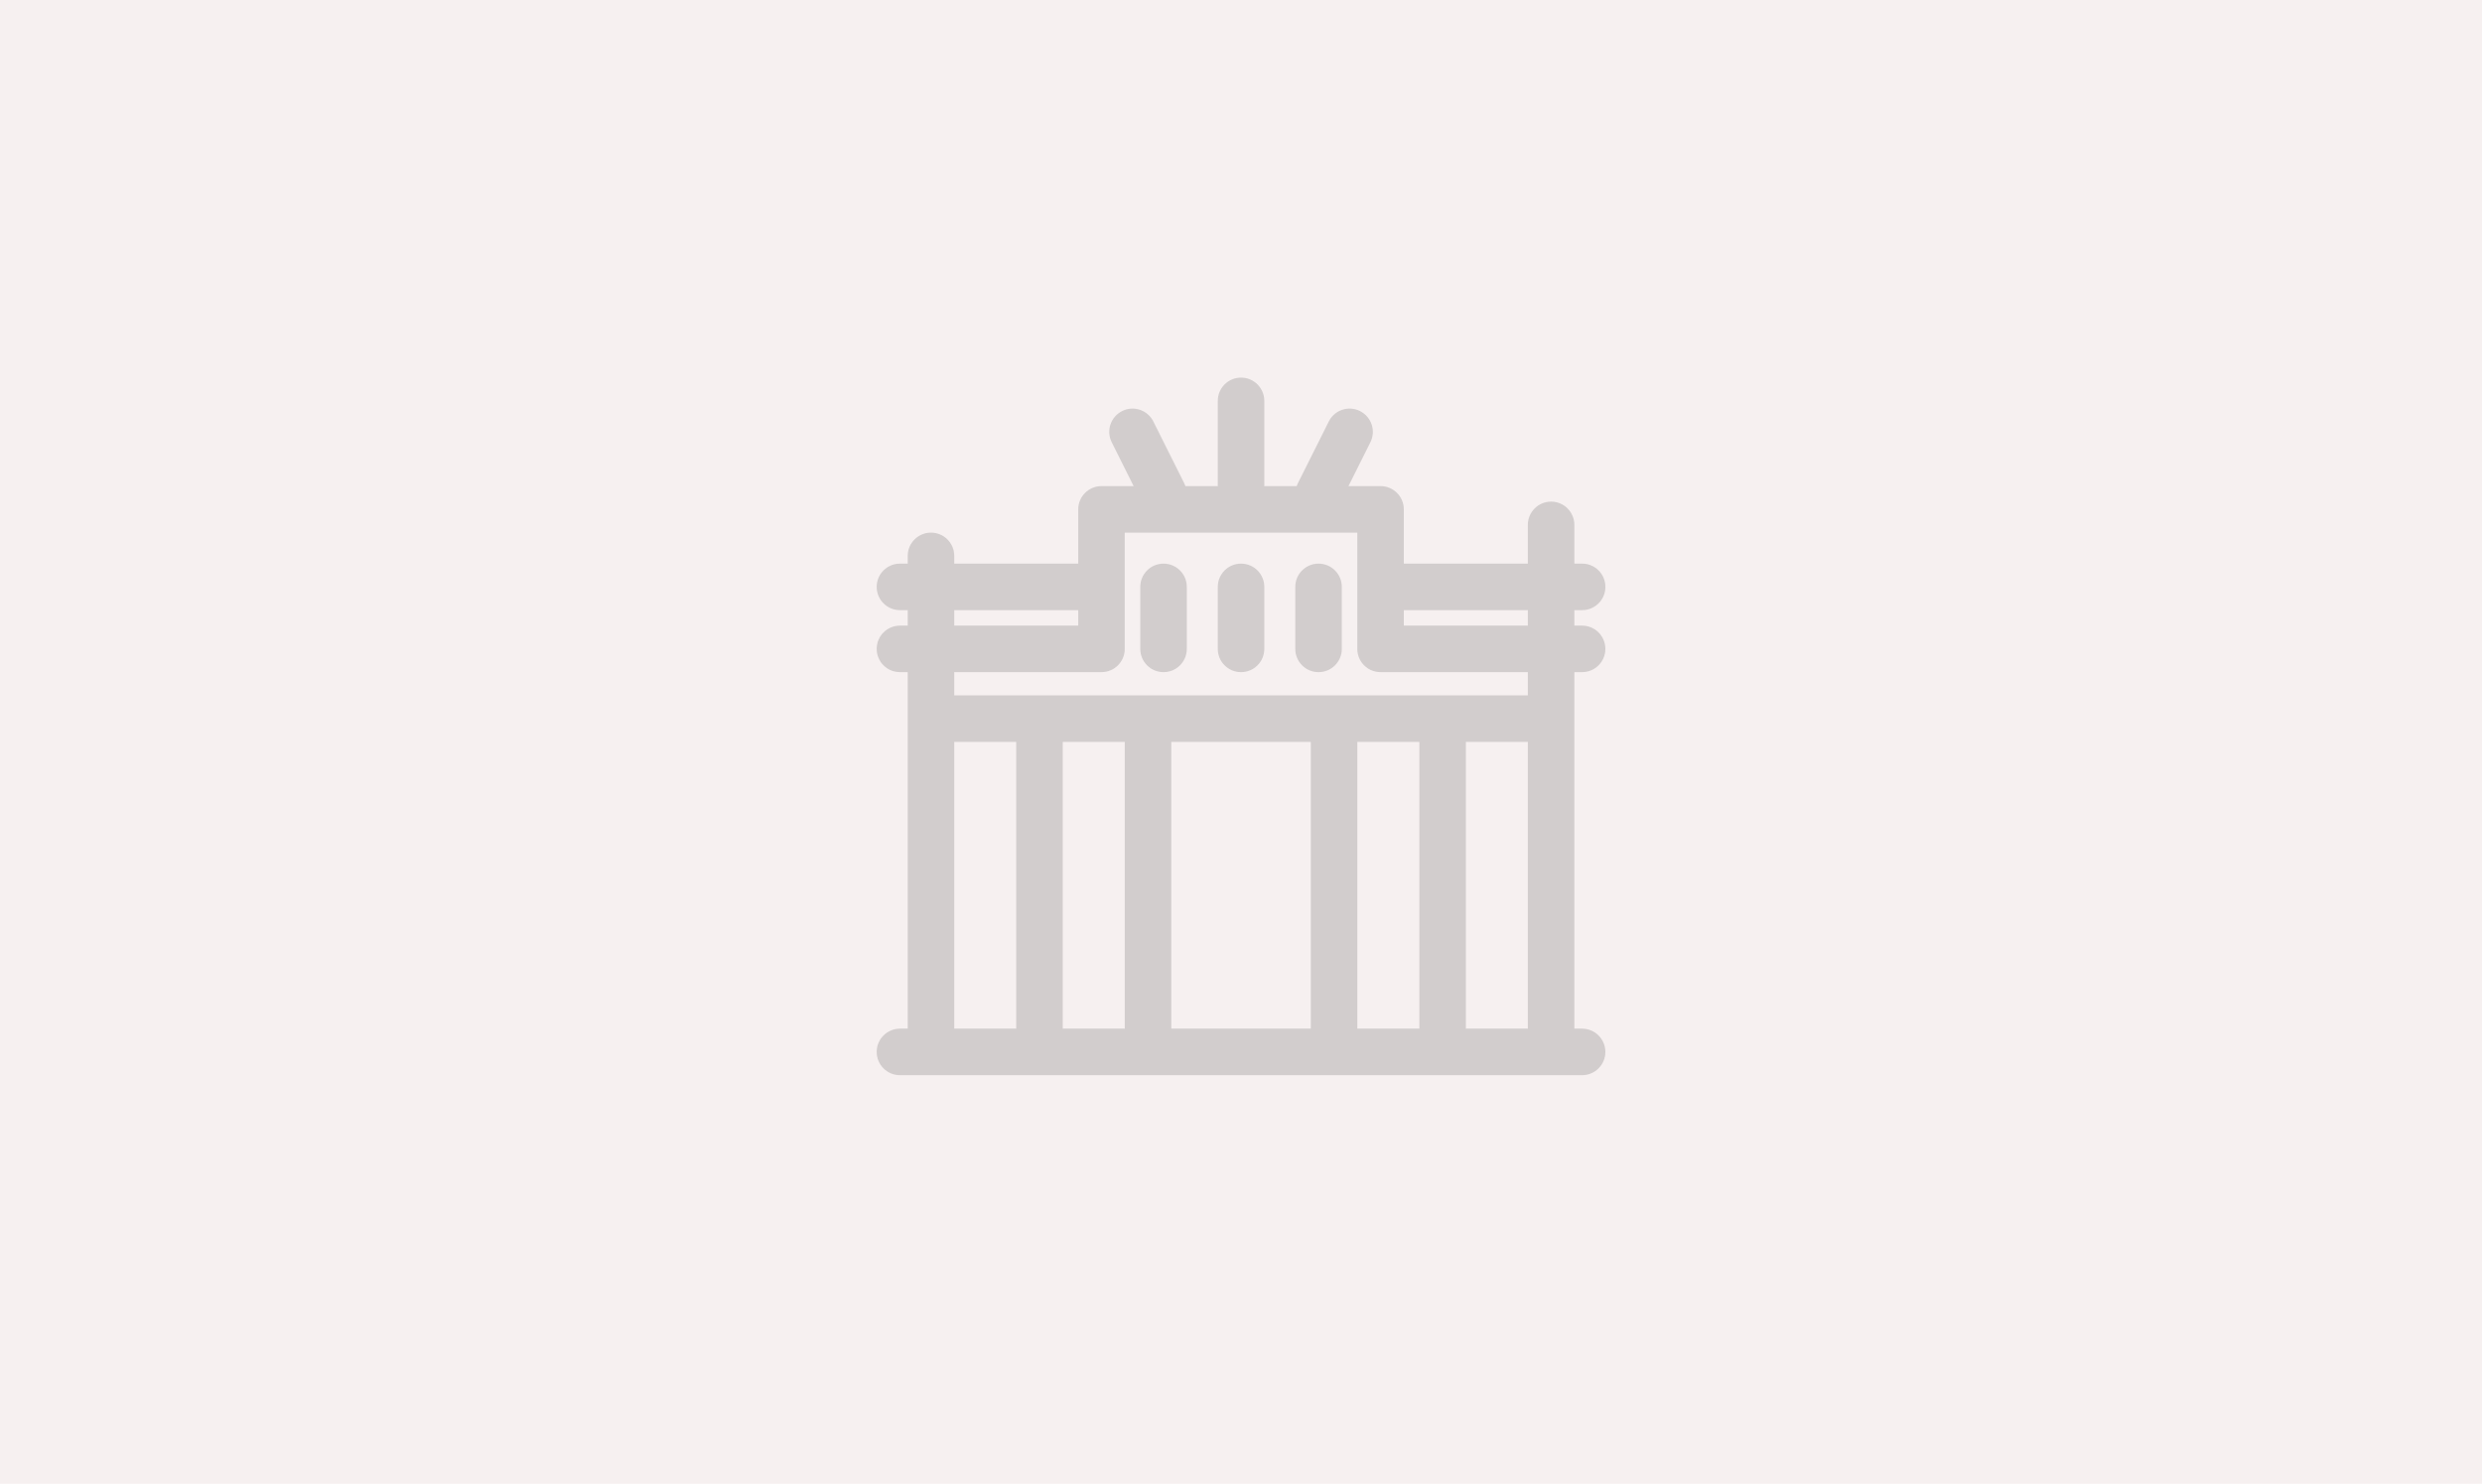
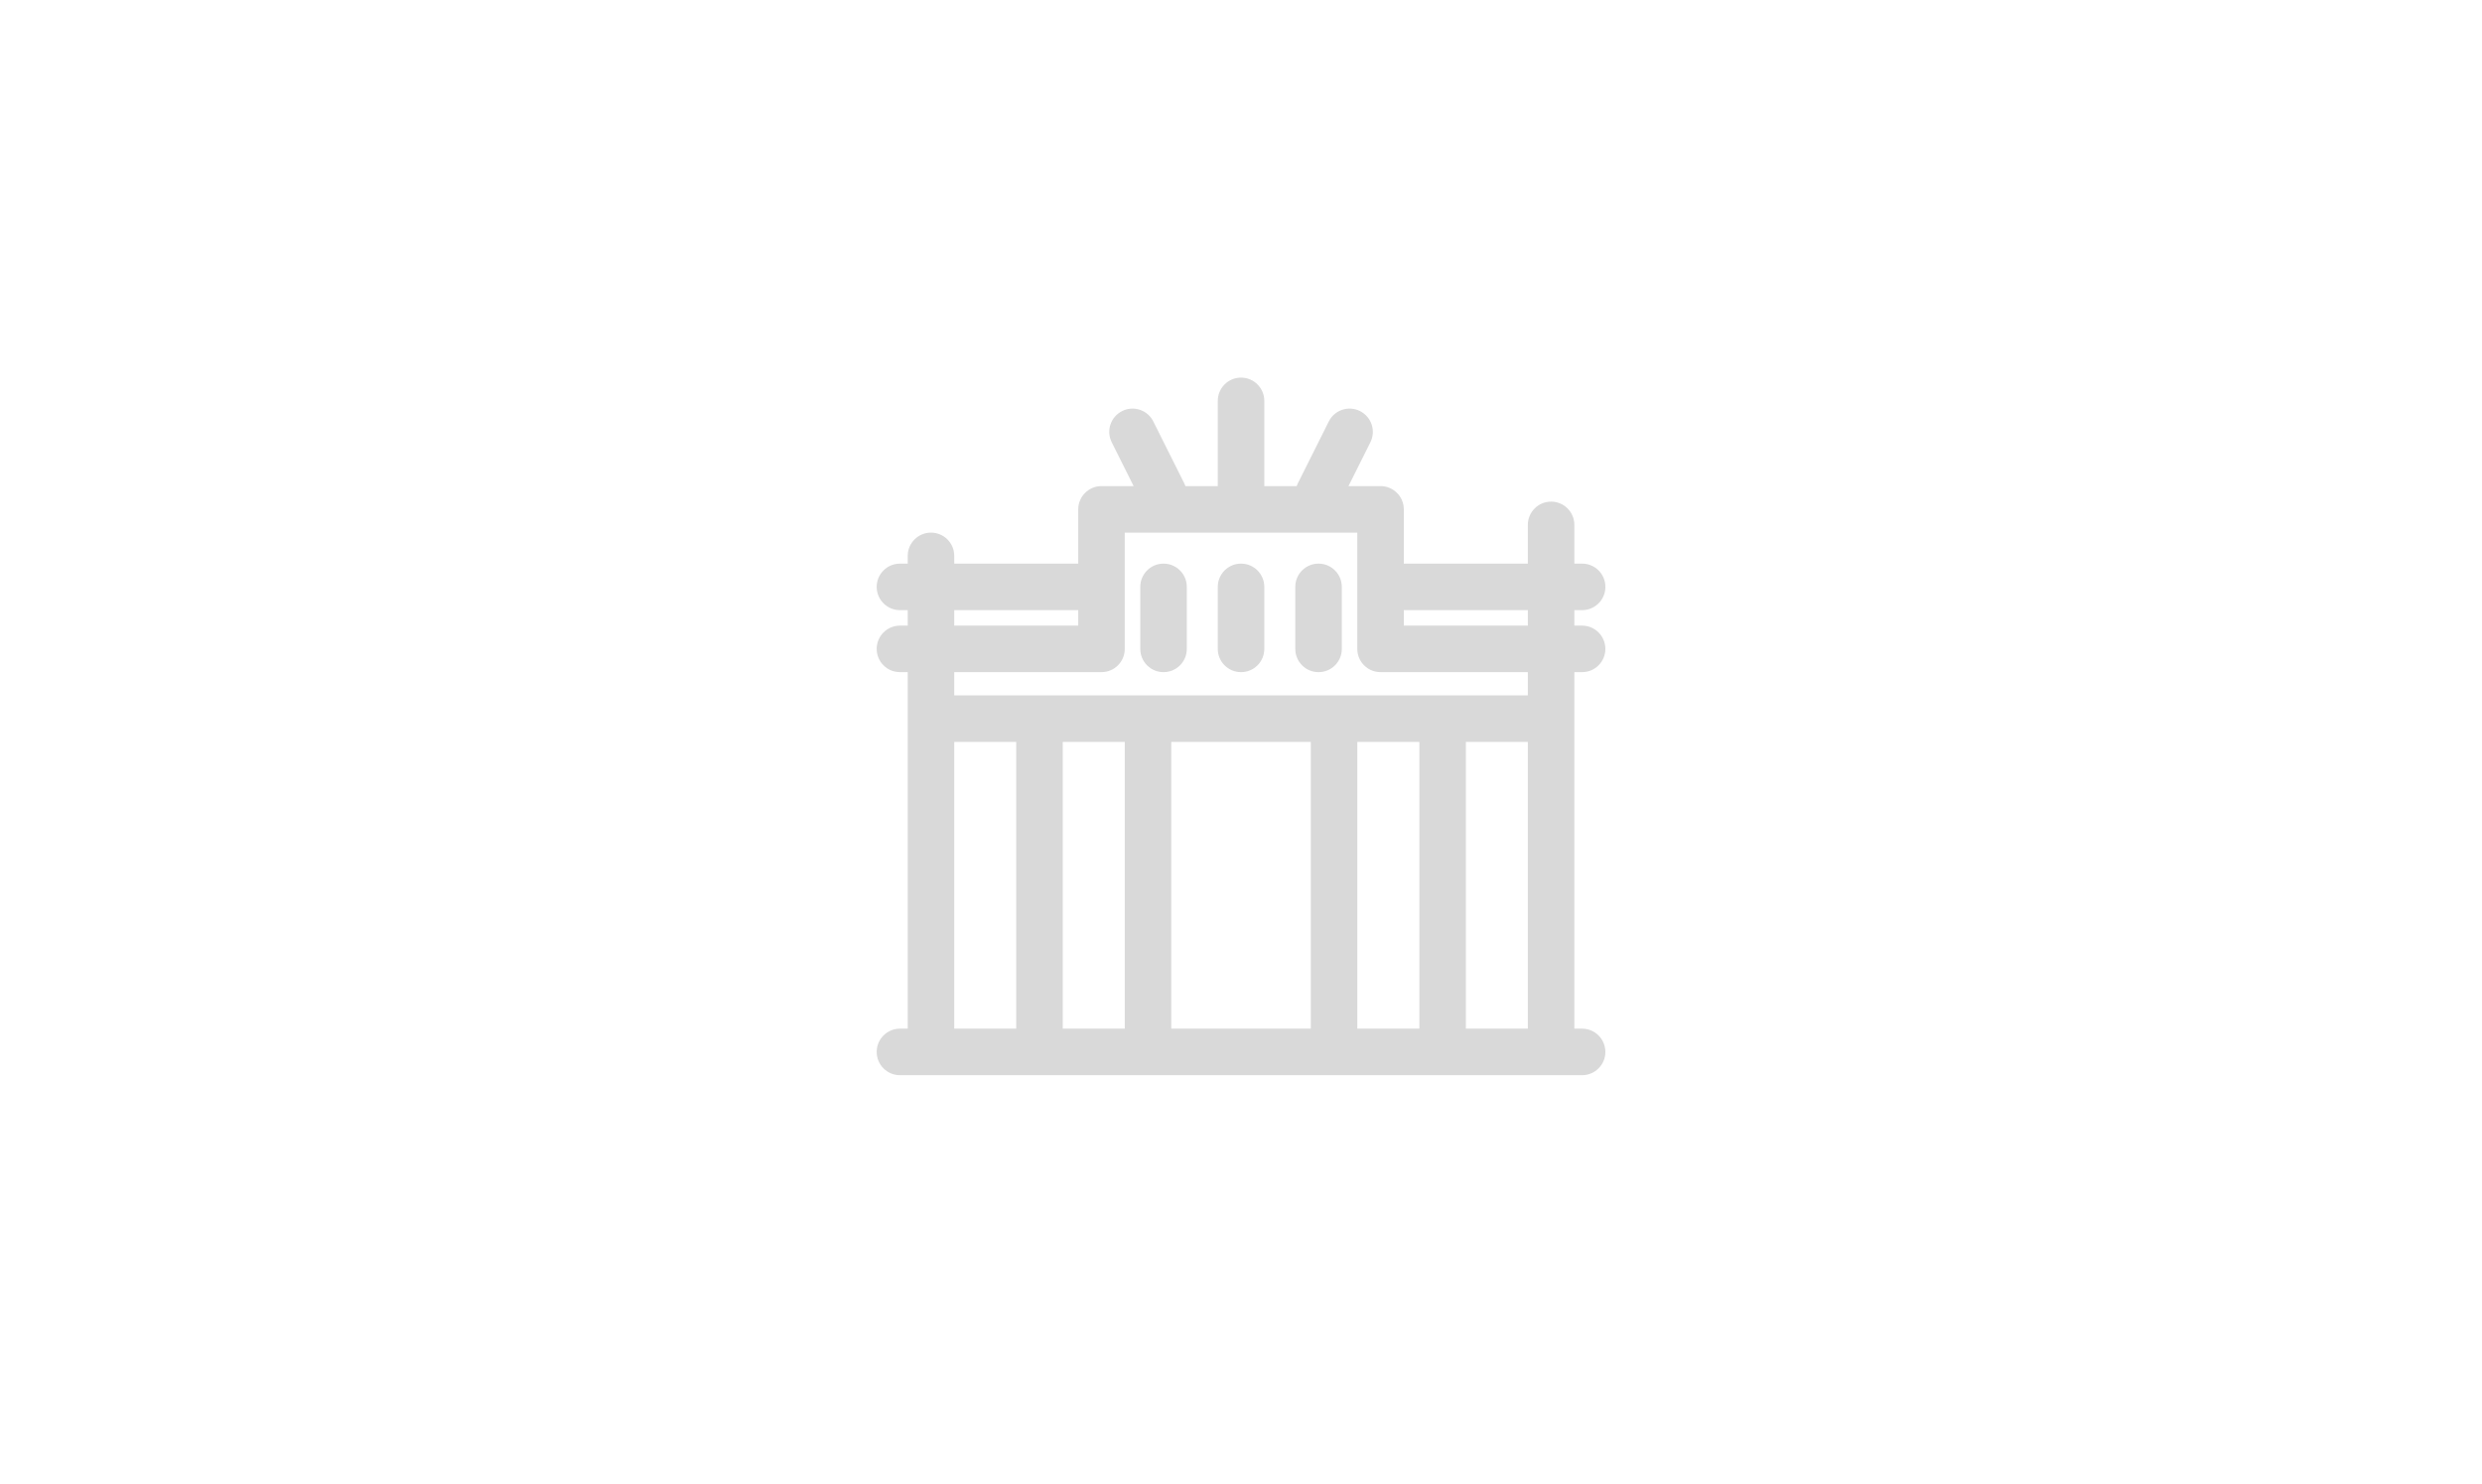
<svg xmlns="http://www.w3.org/2000/svg" width="577" height="345" viewBox="0 0 577 345" fill="none">
-   <rect width="577" height="345" fill="#F6F0F0" />
  <g opacity="0.4">
    <path fill-rule="evenodd" clip-rule="evenodd" d="M293.916 93.207C293.916 90.222 291.496 87.801 288.51 87.801C285.524 87.801 283.104 90.222 283.104 93.207V113.029H275.588C275.514 112.822 275.427 112.617 275.327 112.415L268.118 97.999C266.783 95.328 263.536 94.245 260.865 95.581C258.194 96.916 257.112 100.163 258.447 102.834L263.545 113.029H256.069C253.083 113.029 250.663 115.449 250.663 118.435V131.051H221.836V129.248C221.836 126.262 219.416 123.841 216.43 123.841C213.444 123.841 211.024 126.262 211.024 129.248V131.051H209.215C206.229 131.051 203.809 133.472 203.809 136.458C203.809 139.443 206.229 141.864 209.215 141.864H211.024V145.466H209.215C206.229 145.466 203.809 147.887 203.809 150.873C203.809 153.858 206.229 156.279 209.215 156.279H211.024L211.024 239.176H209.215C206.229 239.176 203.809 241.597 203.809 244.583C203.809 247.568 206.229 249.989 209.215 249.989H367.798C370.784 249.989 373.204 247.568 373.204 244.583C373.204 241.597 370.784 239.176 367.798 239.176H365.996V156.279H367.798C370.784 156.279 373.204 153.858 373.204 150.873C373.204 147.887 370.784 145.466 367.798 145.466H365.996V141.864H367.805C370.791 141.864 373.211 139.443 373.211 136.458C373.211 133.472 370.791 131.051 367.805 131.051H365.996V122.04C365.996 119.054 363.576 116.634 360.59 116.634C357.604 116.634 355.184 119.054 355.184 122.04V131.051L326.35 131.051V118.435C326.35 115.449 323.93 113.029 320.944 113.029H313.479L318.577 102.834C319.912 100.163 318.829 96.916 316.159 95.581C313.488 94.245 310.241 95.328 308.906 97.999L301.697 112.415C301.596 112.617 301.509 112.822 301.436 113.029H293.916V93.207ZM326.35 141.864V145.466H355.184V141.864L326.35 141.864ZM355.184 156.279H320.944C317.958 156.279 315.538 153.858 315.538 150.873V123.841H261.475V150.873C261.475 153.858 259.055 156.279 256.069 156.279H221.836V161.685H355.184V156.279ZM221.836 145.466H250.663V141.864H221.836V145.466ZM355.184 172.498V239.176H340.774V172.498H355.184ZM329.961 172.498V239.176H315.541V172.498H329.961ZM304.729 172.498V239.176H272.291V172.498H304.729ZM261.479 172.498L261.479 239.176H247.059L247.059 172.498H261.479ZM236.246 172.498L236.246 239.176H221.836L221.836 172.498H236.246ZM311.934 136.458C311.934 133.472 309.513 131.051 306.527 131.051C303.542 131.051 301.121 133.472 301.121 136.458V150.874C301.121 153.86 303.542 156.28 306.527 156.28C309.513 156.28 311.934 153.86 311.934 150.874V136.458ZM288.51 131.051C291.496 131.051 293.916 133.472 293.916 136.458V150.874C293.916 153.86 291.496 156.28 288.51 156.28C285.524 156.28 283.104 153.86 283.104 150.874V136.458C283.104 133.472 285.524 131.051 288.51 131.051ZM275.899 136.458C275.899 133.472 273.478 131.051 270.492 131.051C267.507 131.051 265.086 133.472 265.086 136.458V150.874C265.086 153.86 267.507 156.28 270.492 156.28C273.478 156.28 275.899 153.86 275.899 150.874V136.458Z" fill="#404040" fill-opacity="0.5" />
  </g>
</svg>